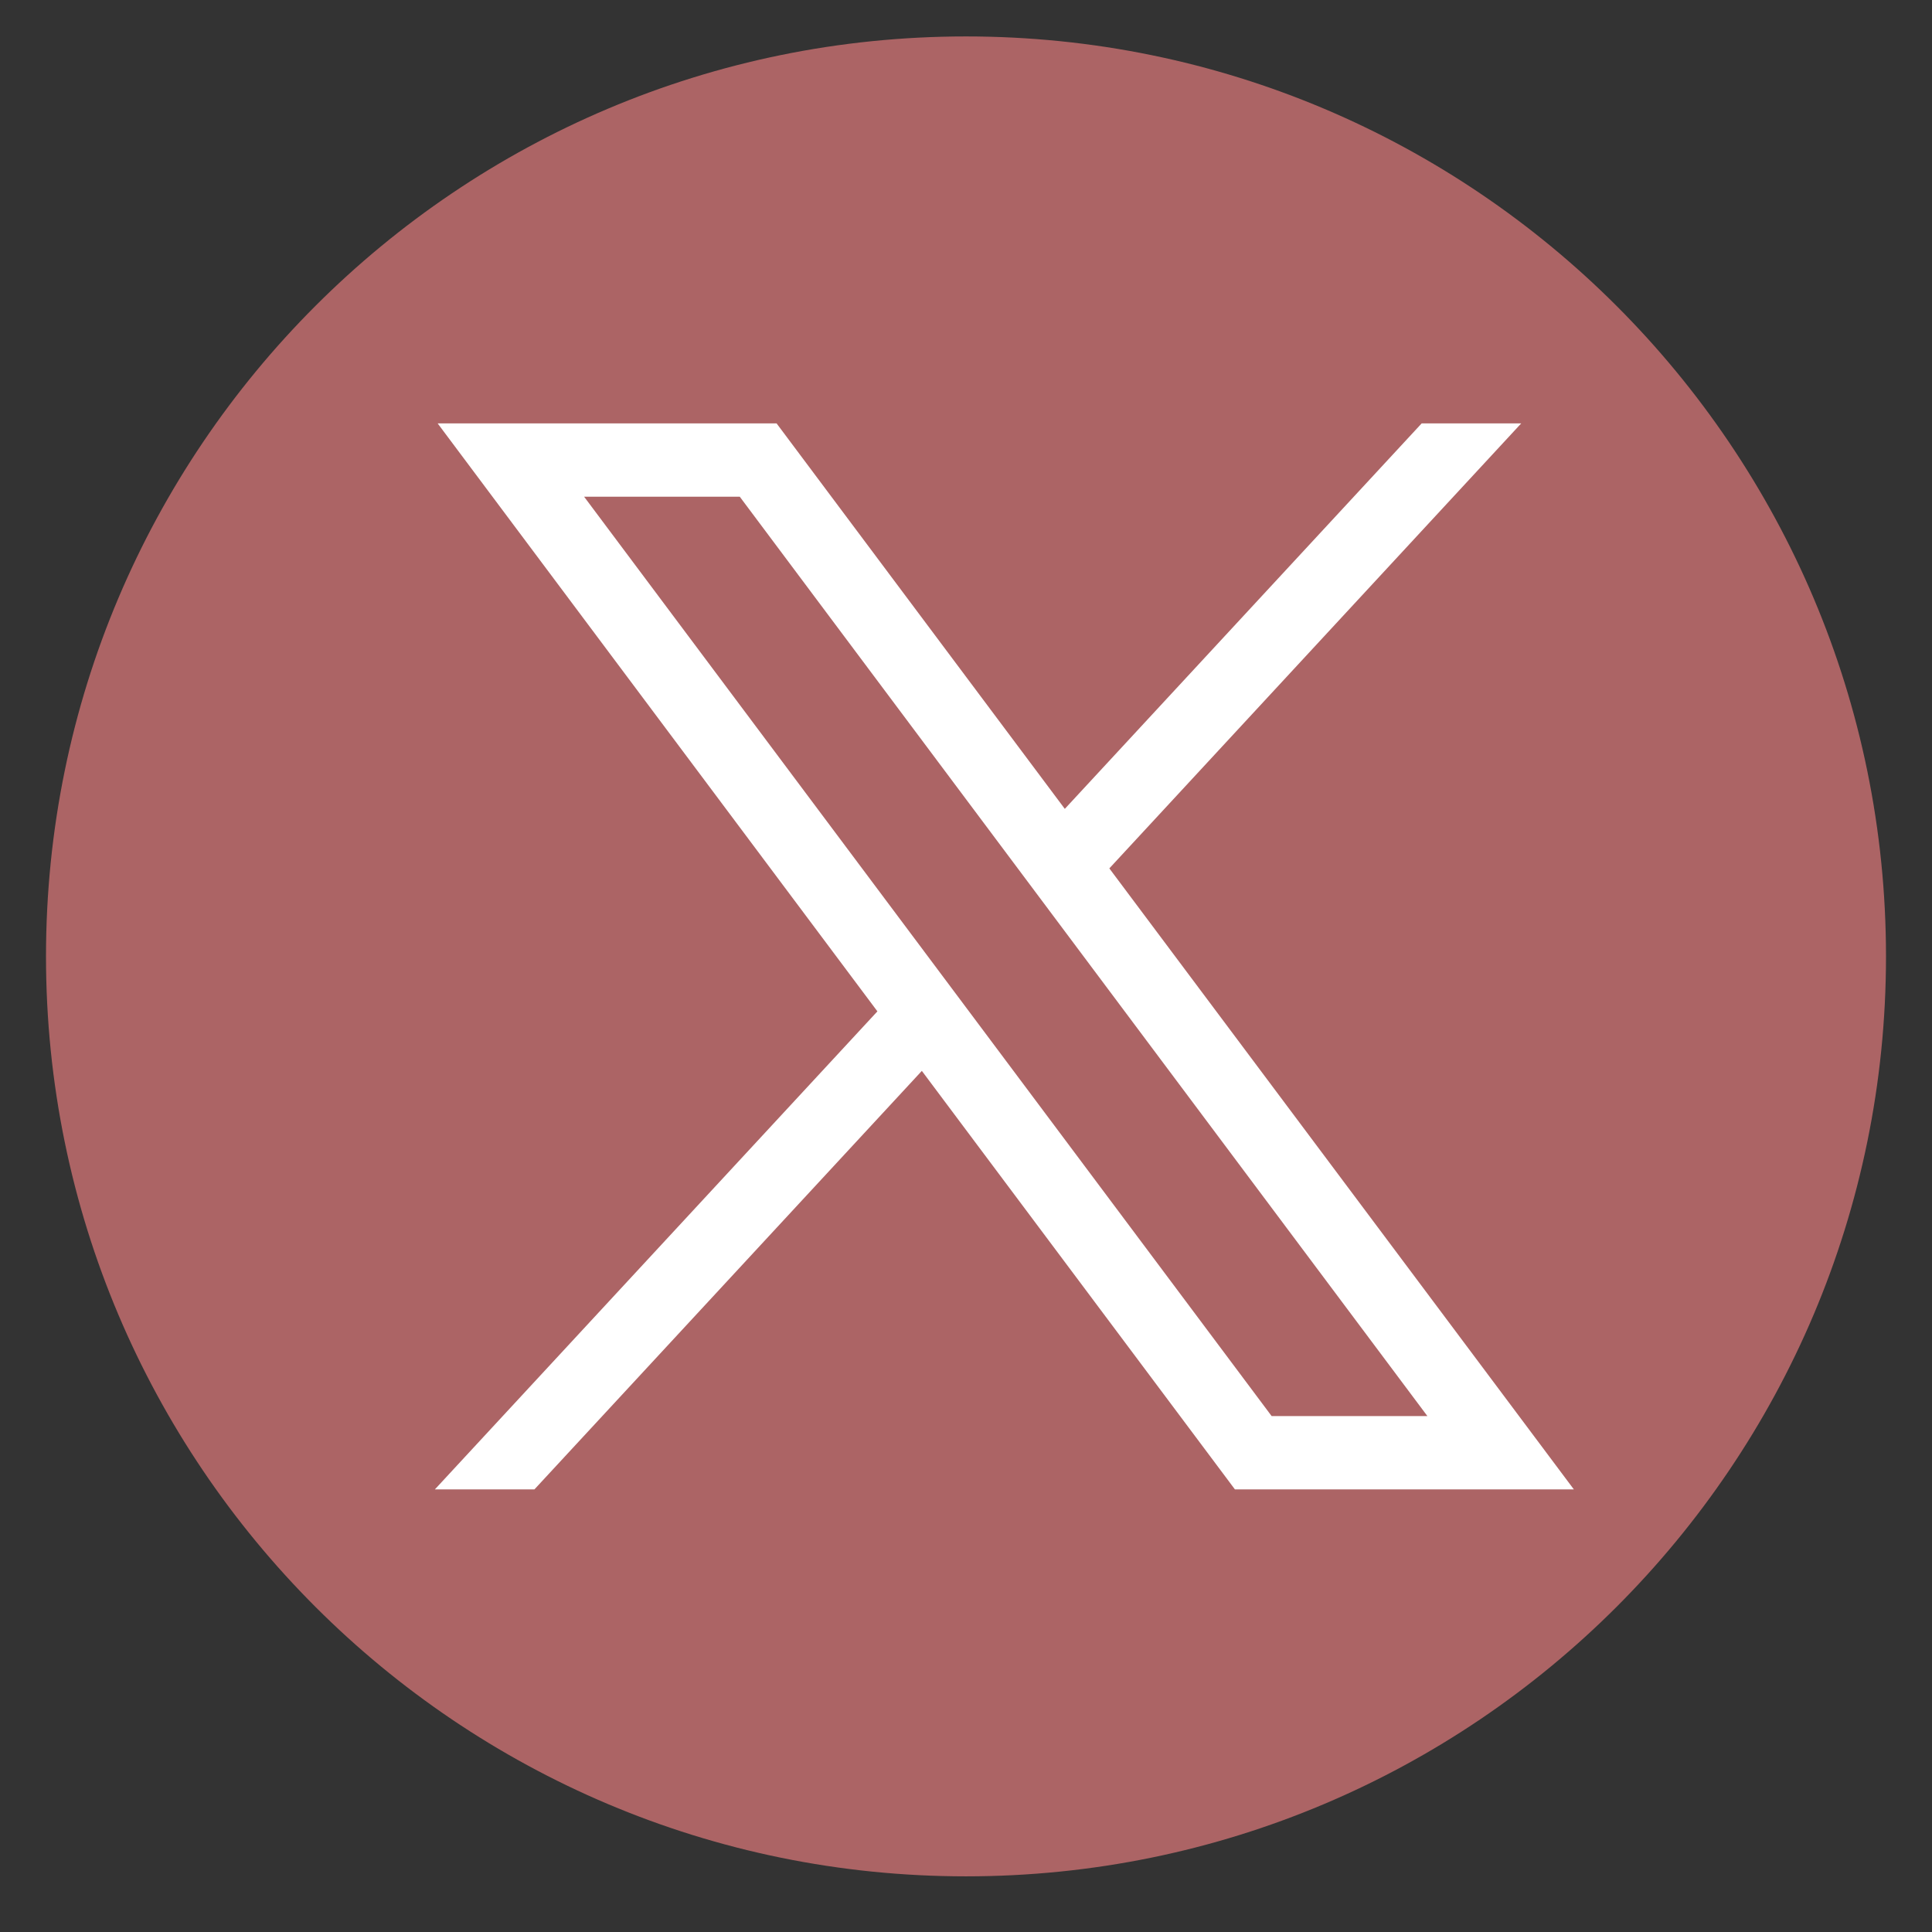
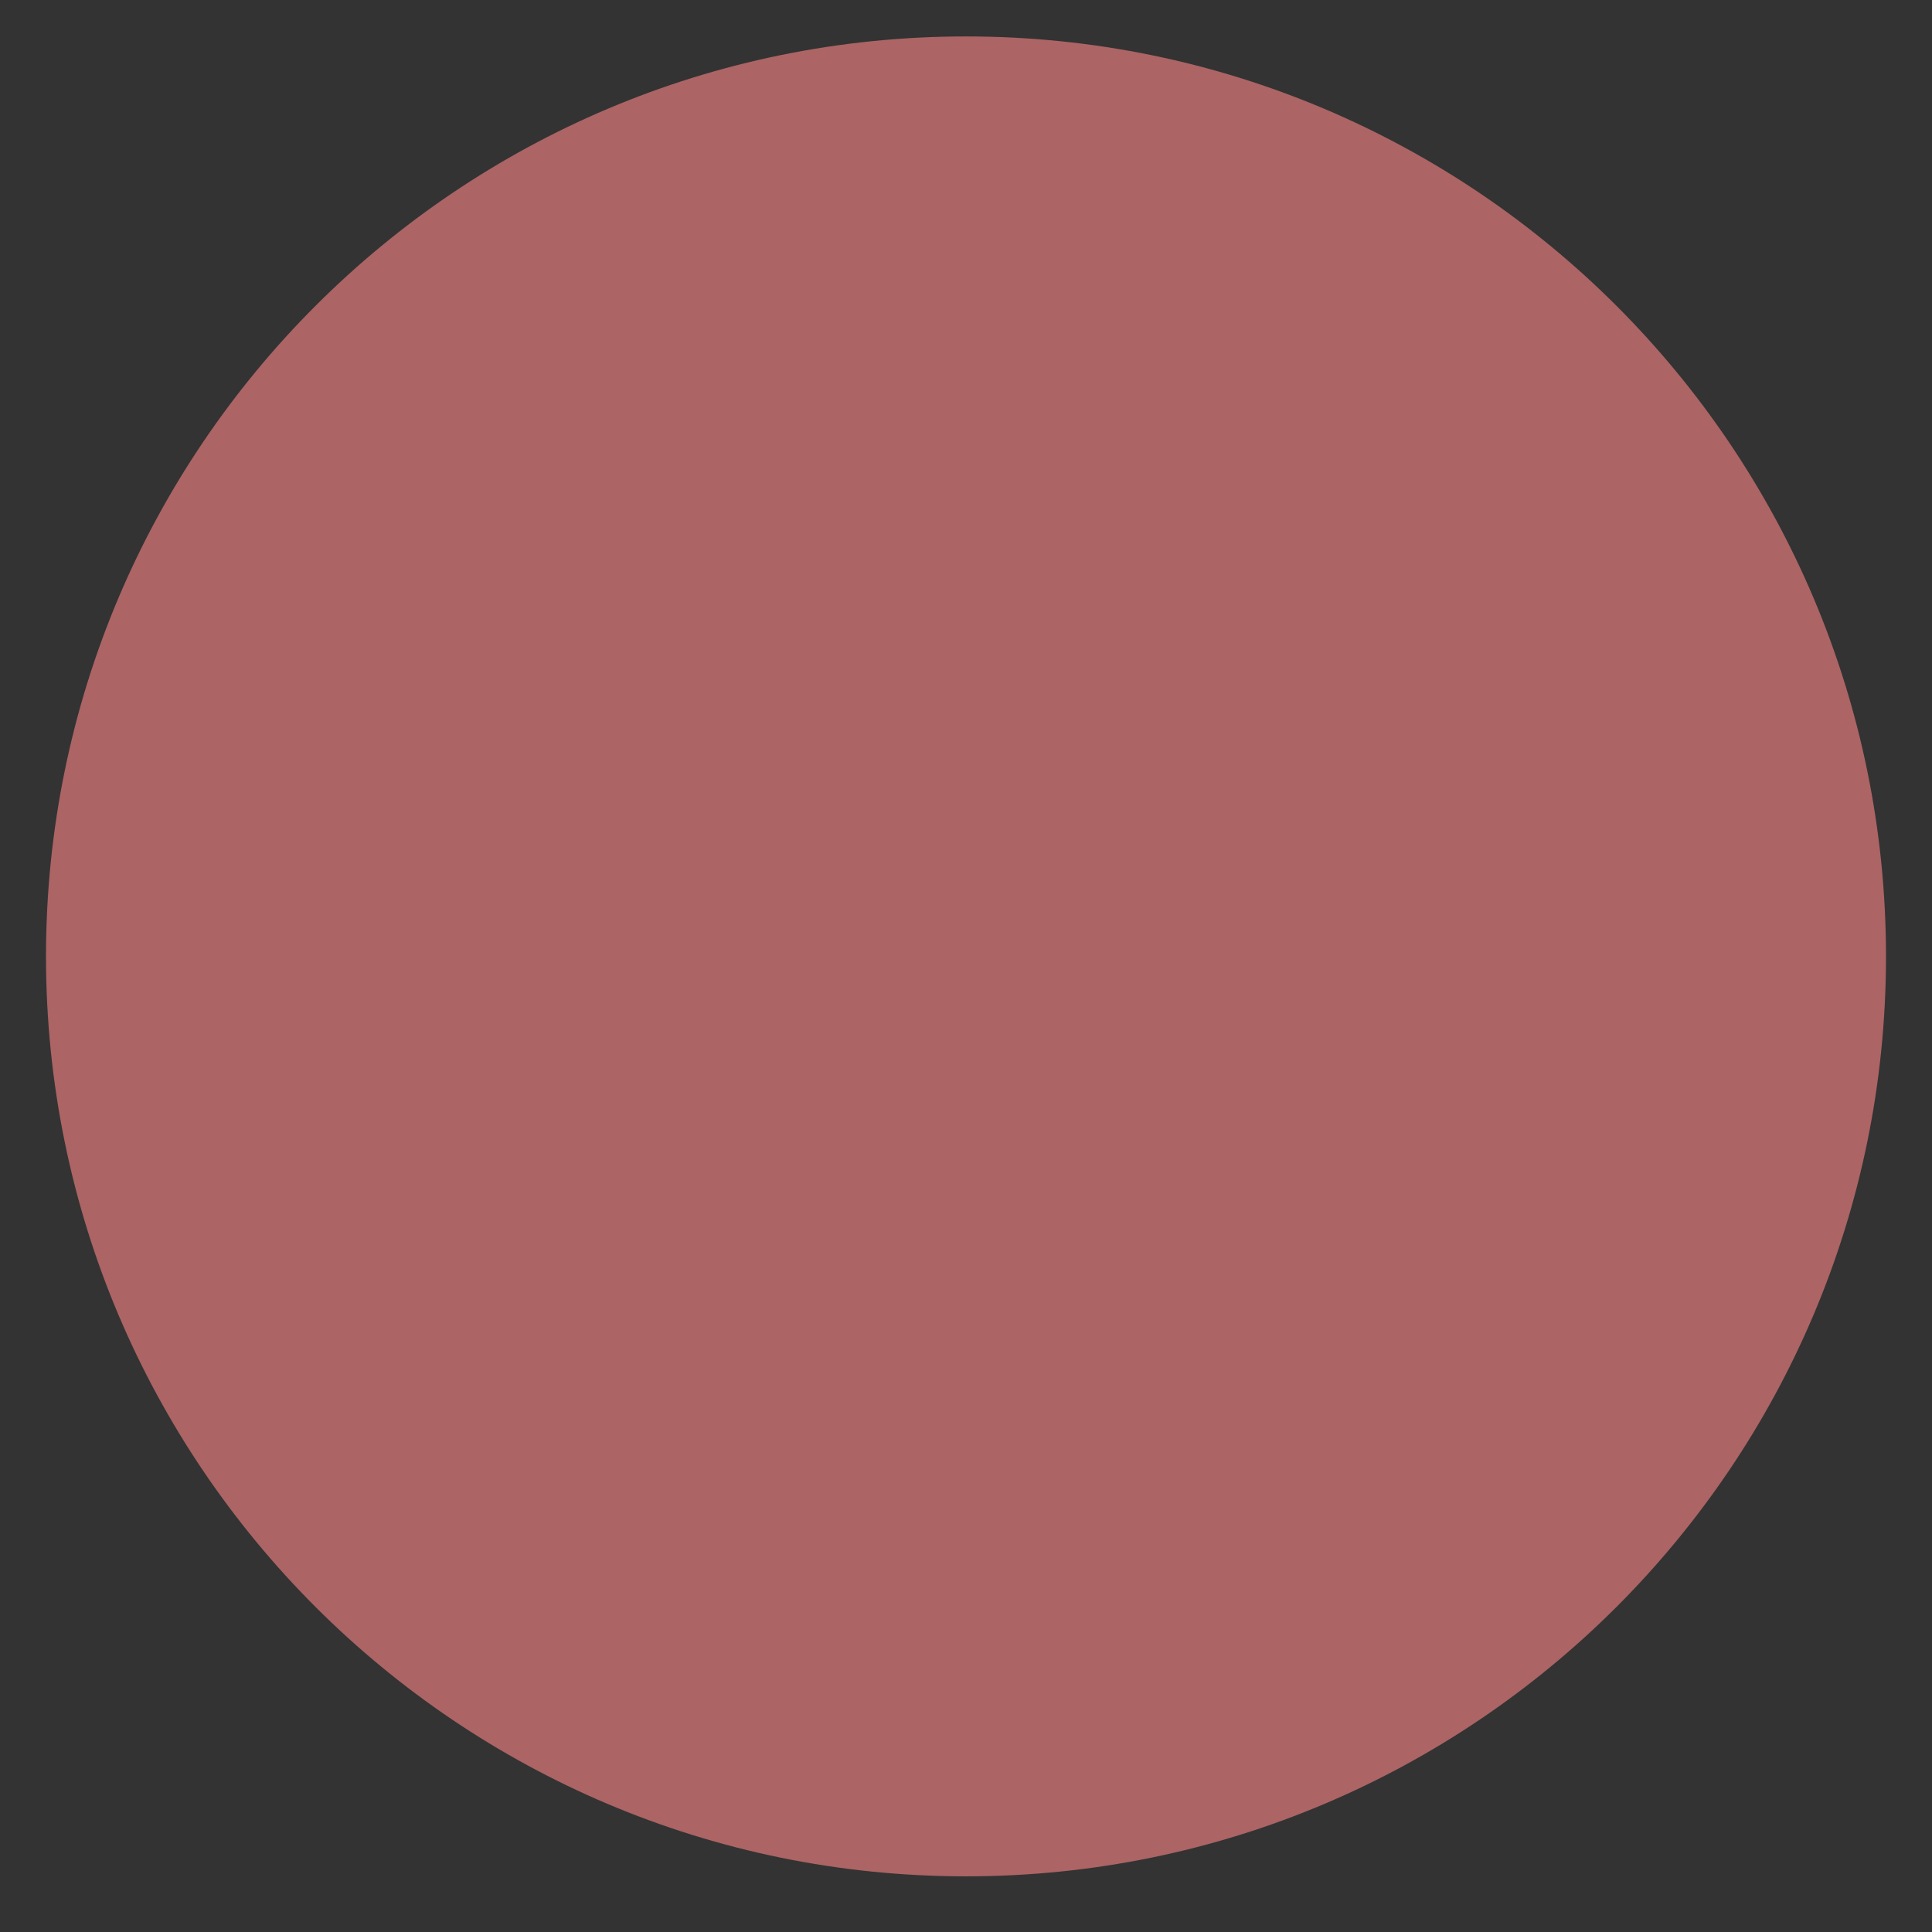
<svg xmlns="http://www.w3.org/2000/svg" width="21" height="21" viewBox="0 0 21 21" fill="none">
  <rect x="0" y="0" width="21" height="21" fill="#333333" stroke="none" />
  <g clip-path="url(#clip0_557_1906)">
    <g clip-path="url(#clip1_557_1906)">
      <g clip-path="url(#clip2_557_1906)">
        <path d="M10.5 20.395C16.023 20.395 20.5 15.918 20.5 10.396C20.5 4.873 16.023 0.396 10.5 0.396C4.977 0.396 0.5 4.873 0.5 10.396C0.5 15.918 4.977 20.395 10.5 20.395Z" fill="#AC6465" />
-         <path d="M4.757 4.602L9.537 10.993L4.727 16.189H5.809L10.02 11.64L13.423 16.189H17.107L12.058 9.439L16.535 4.602H15.453L11.574 8.792L8.441 4.602H4.757ZM6.349 5.399H8.041L15.515 15.392H13.822L6.349 5.399Z" fill="white" />
      </g>
    </g>
  </g>
  <defs>
    <clipPath id="clip0_557_1906">
      <rect width="21" height="20" fill="white" transform="translate(0 0.396)" />
    </clipPath>
    <clipPath id="clip1_557_1906">
      <rect width="21" height="20" fill="white" transform="translate(0 0.396)" />
    </clipPath>
    <clipPath id="clip2_557_1906">
      <rect width="21" height="20" fill="white" transform="translate(0 0.396)" />
    </clipPath>
  </defs>
</svg>